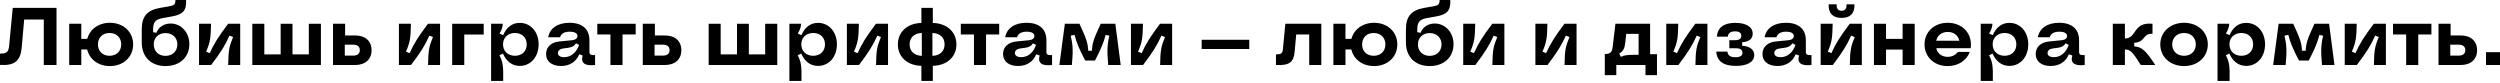
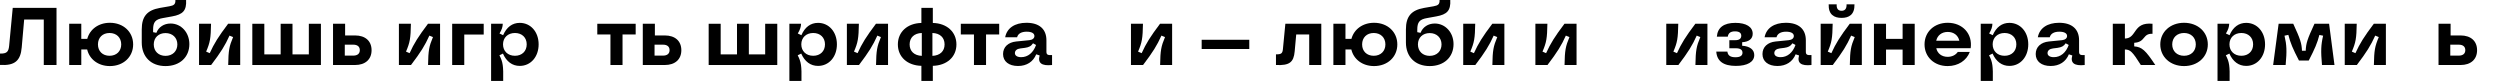
<svg xmlns="http://www.w3.org/2000/svg" width="1240" height="41" viewBox="0 0 1240 41" fill="none">
  <path d="M0 26.573V32.203C7.332 32.649 10.208 30.137 10.775 23.494L11.99 9.681H21.712V32.244H28.031V3.889H6.319L4.537 22.684C4.253 25.681 3.362 26.654 0 26.573Z" fill="black" />
  <path d="M54.498 32.77C61.222 32.77 66.042 28.233 66.042 22.036C66.042 15.838 61.222 11.302 54.498 11.302C48.867 11.302 44.533 14.542 43.277 19.281H40.32V11.788H34.325V32.244H40.32V24.547H43.237C44.371 29.408 48.746 32.77 54.498 32.77ZM54.336 27.666C50.892 27.666 48.584 25.398 48.584 22.036C48.584 18.633 50.892 16.365 54.336 16.365C57.779 16.365 60.128 18.633 60.128 22.036C60.128 25.398 57.779 27.666 54.336 27.666Z" fill="black" />
  <path d="M82.096 32.77C89.185 32.77 93.924 28.355 93.924 21.874C93.924 16.122 89.873 11.666 84.607 11.666C81.286 11.666 78.653 13.448 77.559 16.284L75.939 15.96V14.745C75.939 10.977 77.032 9.6 80.84 8.952L85.337 8.142C90.764 7.17 92.587 5.225 92.304 0H86.997C87.078 2.066 86.349 2.714 84 3.119L79.301 3.929C72.941 5.063 70.308 8.182 70.308 14.583V21.104C70.308 28.193 74.926 32.77 82.096 32.77ZM82.096 27.707C78.653 27.707 76.263 25.439 76.263 22.036C76.263 18.674 78.653 16.405 82.096 16.405C85.579 16.405 87.969 18.714 87.969 22.036C87.969 25.398 85.579 27.707 82.096 27.707Z" fill="black" />
  <path d="M113.186 32.244H119.141V11.788H113.146C108.285 18.228 106.259 21.509 104.031 26.37L102.249 25.601C104.193 21.064 104.558 19.038 104.68 11.788H98.725V32.244H104.72C109.621 25.803 111.647 22.522 113.834 17.661L115.617 18.39C113.672 23.008 113.308 24.993 113.186 32.244Z" fill="black" />
  <path d="M125.15 32.244H159.176V11.788H153.181V26.978H145.079V11.788H139.206V26.978H131.104V11.788H125.15V32.244Z" fill="black" />
  <path d="M165.182 32.244H176.119C181.182 32.244 184.301 29.449 184.301 24.912C184.301 20.335 181.182 17.58 176.119 17.58H171.177V11.788H165.182V32.244ZM171.015 27.585V22.157H175.228C177.294 22.157 178.468 23.13 178.468 24.871C178.468 26.613 177.294 27.585 175.228 27.585H171.015Z" fill="black" />
  <path d="M212.318 32.244H218.272V11.788H212.277C207.416 18.228 205.391 21.509 203.163 26.37L201.381 25.601C203.325 21.064 203.69 19.038 203.811 11.788H197.857V32.244H203.852C208.753 25.803 210.778 22.522 212.966 17.661L214.748 18.39C212.804 23.008 212.439 24.993 212.318 32.244Z" fill="black" />
  <path d="M224.281 32.244H230.276V17.134H239.917V11.788H224.281V32.244Z" fill="black" />
  <path d="M249.378 11.788H243.585V40.143H249.581C249.702 32.689 249.459 30.826 247.717 27.423L249.459 26.573C251.201 30.542 254.077 32.689 257.803 32.689C263.231 32.689 267.161 28.193 267.161 21.995C267.161 15.838 263.231 11.342 257.803 11.342C254.117 11.342 251.282 13.448 249.54 17.459L247.758 16.608C248.892 14.704 249.337 13.367 249.378 11.788ZM255.414 16.365C258.897 16.365 261.247 18.633 261.247 21.995C261.247 25.398 258.897 27.666 255.414 27.666C251.889 27.666 249.5 25.358 249.5 21.995C249.5 18.674 251.889 16.365 255.414 16.365Z" fill="black" />
-   <path d="M278.264 32.73C282.598 32.73 285.798 30.623 287.297 26.937L288.998 27.504C287.945 31.231 289.97 32.811 295.155 32.244V27.302C292.927 27.464 292.36 27.059 292.36 25.641V19.97C292.36 14.421 288.796 11.302 282.476 11.302C276.643 11.302 272.755 13.934 271.904 18.471H277.818C278.264 16.689 279.965 15.717 282.557 15.717C284.988 15.717 286.406 16.486 286.406 17.864C286.406 18.998 285.433 19.767 283.894 19.93L277.373 20.578C273.362 20.983 270.851 23.332 270.851 26.816C270.851 30.461 273.727 32.73 278.264 32.73ZM279.843 28.355C277.859 28.355 276.724 27.585 276.724 26.33C276.724 25.074 277.737 24.223 279.438 24.021L281.666 23.737C283.651 23.454 284.745 22.927 285.717 21.469L287.216 22.319C285.839 26.168 283.165 28.355 279.843 28.355Z" fill="black" />
  <path d="M302.78 32.244H308.775V17.094H315.296V11.788H296.258V17.094H302.78V32.244Z" fill="black" />
  <path d="M318.824 32.244H329.761C334.825 32.244 337.944 29.449 337.944 24.912C337.944 20.335 334.825 17.58 329.761 17.58H324.819V11.788H318.824V32.244ZM324.657 27.585V22.157H328.87C330.936 22.157 332.111 23.13 332.111 24.871C332.111 26.613 330.936 27.585 328.87 27.585H324.657Z" fill="black" />
  <path d="M351.499 32.244H385.525V11.788H379.53V26.978H371.429V11.788H365.555V26.978H357.454V11.788H351.499V32.244Z" fill="black" />
  <path d="M397.324 11.788H391.531V40.143H397.526C397.648 32.689 397.405 30.826 395.663 27.423L397.405 26.573C399.147 30.542 402.023 32.689 405.749 32.689C411.177 32.689 415.107 28.193 415.107 21.995C415.107 15.838 411.177 11.342 405.749 11.342C402.063 11.342 399.228 13.448 397.486 17.459L395.704 16.608C396.838 14.704 397.283 13.367 397.324 11.788ZM403.359 16.365C406.843 16.365 409.193 18.633 409.193 21.995C409.193 25.398 406.843 27.666 403.359 27.666C399.835 27.666 397.445 25.358 397.445 21.995C397.445 18.674 399.835 16.365 403.359 16.365Z" fill="black" />
  <path d="M434.514 32.244H440.468V11.788H434.473C429.612 18.228 427.587 21.509 425.359 26.37L423.577 25.601C425.521 21.064 425.886 19.038 426.007 11.788H420.053V32.244H426.048C430.949 25.803 432.974 22.522 435.162 17.661L436.944 18.39C435 23.008 434.635 24.993 434.514 32.244Z" fill="black" />
  <path d="M457.009 40.143H462.68V32.649C469.607 32.487 474.387 28.274 474.387 22.036C474.387 15.798 469.607 11.544 462.68 11.383V3.889H457.009V11.383C450.082 11.544 445.343 15.798 445.343 22.036C445.343 28.274 450.082 32.487 457.009 32.649V40.143ZM451.176 22.036C451.176 18.633 453.444 16.486 457.211 16.365V27.707C453.444 27.545 451.176 25.398 451.176 22.036ZM462.477 27.707V16.365C466.204 16.486 468.513 18.593 468.513 22.036C468.513 25.439 466.204 27.545 462.477 27.707Z" fill="black" />
  <path d="M483.084 32.244H489.079V17.094H495.601V11.788H476.562V17.094H483.084V32.244Z" fill="black" />
  <path d="M504.93 32.73C509.264 32.73 512.464 30.623 513.963 26.937L515.664 27.504C514.611 31.231 516.636 32.811 521.821 32.244V27.302C519.593 27.464 519.026 27.059 519.026 25.641V19.97C519.026 14.421 515.461 11.302 509.142 11.302C503.309 11.302 499.421 13.934 498.57 18.471H504.484C504.93 16.689 506.631 15.717 509.223 15.717C511.654 15.717 513.071 16.486 513.071 17.864C513.071 18.998 512.099 19.767 510.56 19.93L504.038 20.578C500.028 20.983 497.517 23.332 497.517 26.816C497.517 30.461 500.393 32.73 504.93 32.73ZM506.509 28.355C504.524 28.355 503.39 27.585 503.39 26.33C503.39 25.074 504.403 24.223 506.104 24.021L508.332 23.737C510.317 23.454 511.411 22.927 512.383 21.469L513.882 22.319C512.504 26.168 509.831 28.355 506.509 28.355Z" fill="black" />
-   <path d="M531.65 32.244C532.298 25.276 532.176 22.319 531.083 17.702L532.986 17.297C533.999 21.307 535.255 24.223 538.252 30.016H543.113C546.111 24.223 547.366 21.307 548.379 17.337L550.242 17.702C549.149 22.319 549.068 25.276 549.675 32.244H555.873L553.199 11.788H545.949C542.384 19.484 541.736 21.509 541.614 25.155H539.751C539.589 21.509 538.981 19.484 535.417 11.788H528.166L525.452 32.244H531.65Z" fill="black" />
  <path d="M575.418 32.244H581.373V11.788H575.378C570.517 18.228 568.492 21.509 566.264 26.37L564.481 25.601C566.426 21.064 566.79 19.038 566.912 11.788H560.957V32.244H566.952C571.854 25.803 573.879 22.522 576.066 17.661L577.849 18.39C575.904 23.008 575.54 24.993 575.418 32.244Z" fill="black" />
  <path d="M596.028 24.304H619.643V19.727H596.028V24.304Z" fill="black" />
  <path d="M632.88 26.937V32.244C639.605 32.568 641.67 30.866 642.157 25.52L642.926 17.094H649.367V32.244H655.362V11.788H637.539L636.323 24.385C636.121 26.451 635.513 27.018 632.88 26.937Z" fill="black" />
  <path d="M681.527 32.77C688.251 32.77 693.072 28.233 693.072 22.036C693.072 15.838 688.251 11.302 681.527 11.302C675.897 11.302 671.562 14.542 670.307 19.281H667.35V11.788H661.355V32.244H667.35V24.547H670.266C671.4 29.408 675.775 32.77 681.527 32.77ZM681.365 27.666C677.922 27.666 675.613 25.398 675.613 22.036C675.613 18.633 677.922 16.365 681.365 16.365C684.808 16.365 687.158 18.633 687.158 22.036C687.158 25.398 684.808 27.666 681.365 27.666Z" fill="black" />
  <path d="M709.126 32.77C716.214 32.77 720.954 28.355 720.954 21.874C720.954 16.122 716.903 11.666 711.637 11.666C708.315 11.666 705.682 13.448 704.589 16.284L702.968 15.96V14.745C702.968 10.977 704.062 9.6 707.87 8.952L712.366 8.142C717.794 7.17 719.617 5.225 719.333 0H714.027C714.108 2.066 713.379 2.714 711.029 3.119L706.331 3.929C699.971 5.063 697.338 8.182 697.338 14.583V21.104C697.338 28.193 701.956 32.77 709.126 32.77ZM709.126 27.707C705.682 27.707 703.293 25.439 703.293 22.036C703.293 18.674 705.682 16.405 709.126 16.405C712.609 16.405 714.999 18.714 714.999 22.036C714.999 25.398 712.609 27.707 709.126 27.707Z" fill="black" />
  <path d="M740.216 32.244H746.17V11.788H740.175C735.314 18.228 733.289 21.509 731.061 26.37L729.279 25.601C731.223 21.064 731.588 19.038 731.709 11.788H725.755V32.244H731.75C736.651 25.803 738.677 22.522 740.864 17.661L742.646 18.39C740.702 23.008 740.337 24.993 740.216 32.244Z" fill="black" />
  <path d="M776.016 32.244H781.97V11.788H775.975C771.114 18.228 769.089 21.509 766.861 26.37L765.079 25.601C767.023 21.064 767.388 19.038 767.509 11.788H761.554V32.244H767.549C772.451 25.803 774.476 22.522 776.664 17.661L778.446 18.39C776.502 23.008 776.137 24.993 776.016 32.244Z" fill="black" />
-   <path d="M795.977 26.816V37.267H801.688V32.244H816.149V37.267H821.861V26.897H818.458V11.788H801.243L799.866 23.413C799.582 25.884 798.65 26.775 795.977 26.816ZM803.147 26.573C805.132 25.398 805.861 24.021 806.185 20.78L806.59 16.811H812.747V27.18H810.843C807.157 27.18 805.861 27.342 803.957 28.193L803.147 26.573Z" fill="black" />
  <path d="M840.93 32.244H846.884V11.788H840.889C836.028 18.228 834.003 21.509 831.775 26.37L829.993 25.601C831.937 21.064 832.302 19.038 832.423 11.788H826.469V32.244H832.464C837.365 25.803 839.39 22.522 841.578 17.661L843.36 18.39C841.416 23.008 841.051 24.993 840.93 32.244Z" fill="black" />
  <path d="M860.995 32.689C866.706 32.689 870.109 30.704 870.109 27.302C870.109 24.628 867.921 22.927 864.114 22.684V20.942C867.516 20.74 869.339 19.241 869.339 16.729C869.339 13.367 866.139 11.342 860.752 11.342C855 11.342 851.921 13.651 851.556 18.188H856.984C857.227 16.405 858.402 15.555 860.549 15.555C862.615 15.555 863.668 16.284 863.668 17.742C863.668 19.16 862.655 19.93 860.752 19.93H857.754V23.94H860.954C863.142 23.94 864.276 24.669 864.276 26.168C864.276 27.626 863.101 28.395 860.792 28.395C858.281 28.395 857.025 27.545 856.782 25.601H851.273C851.597 30.34 854.838 32.689 860.995 32.689Z" fill="black" />
  <path d="M881.598 32.73C885.933 32.73 889.133 30.623 890.631 26.937L892.333 27.504C891.279 31.231 893.305 32.811 898.49 32.244V27.302C896.262 27.464 895.695 27.059 895.695 25.641V19.97C895.695 14.421 892.13 11.302 885.811 11.302C879.978 11.302 876.089 13.934 875.239 18.471H881.153C881.598 16.689 883.3 15.717 885.892 15.717C888.322 15.717 889.74 16.486 889.74 17.864C889.74 18.998 888.768 19.767 887.229 19.93L880.707 20.578C876.697 20.983 874.186 23.332 874.186 26.816C874.186 30.461 877.061 32.73 881.598 32.73ZM883.178 28.355C881.193 28.355 880.059 27.585 880.059 26.33C880.059 25.074 881.072 24.223 882.773 24.021L885.001 23.737C886.986 23.454 888.079 22.927 889.052 21.469L890.55 22.319C889.173 26.168 886.5 28.355 883.178 28.355Z" fill="black" />
  <path d="M917.514 32.244H923.468V11.788H917.473C912.612 18.228 910.587 21.509 908.359 26.37L906.577 25.601C908.521 21.064 908.886 19.038 909.007 11.788H903.052V32.244H909.047C913.949 25.803 915.974 22.522 918.162 17.661L919.944 18.39C918 23.008 917.635 24.993 917.514 32.244ZM913.422 8.871C917.068 8.871 919.944 7.291 919.822 2.147H915.893C916.015 4.618 914.84 5.347 913.422 5.347C912.005 5.347 910.83 4.618 910.992 2.147H907.022C906.86 7.291 909.777 8.871 913.422 8.871Z" fill="black" />
  <path d="M943.695 32.244H949.69V11.788H943.695V19.281H935.472V11.788H929.477V32.244H935.472V24.588H943.695V32.244Z" fill="black" />
  <path d="M966.033 32.77C971.218 32.77 975.39 30.056 977.011 25.762H971.056C970.003 27.302 968.18 28.193 966.033 28.193C963.076 28.193 960.929 26.492 960.403 23.899H977.456C978.469 16.811 973.486 11.302 966.074 11.302C959.39 11.302 954.57 15.798 954.57 22.036C954.57 28.233 959.349 32.77 966.033 32.77ZM960.362 20.213C960.929 17.58 963.076 15.838 966.074 15.838C969.071 15.838 971.259 17.54 971.826 20.213H960.362Z" fill="black" />
  <path d="M988.237 11.788H982.445V40.143H988.44C988.561 32.689 988.318 30.826 986.577 27.423L988.318 26.573C990.06 30.542 992.936 32.689 996.663 32.689C1002.09 32.689 1006.02 28.193 1006.02 21.995C1006.02 15.838 1002.09 11.342 996.663 11.342C992.977 11.342 990.141 13.448 988.399 17.459L986.617 16.608C987.751 14.704 988.197 13.367 988.237 11.788ZM994.273 16.365C997.757 16.365 1000.11 18.633 1000.11 21.995C1000.11 25.398 997.757 27.666 994.273 27.666C990.749 27.666 988.359 25.358 988.359 21.995C988.359 18.674 990.749 16.365 994.273 16.365Z" fill="black" />
  <path d="M1017.12 32.73C1021.46 32.73 1024.66 30.623 1026.16 26.937L1027.86 27.504C1026.8 31.231 1028.83 32.811 1034.01 32.244V27.302C1031.79 27.464 1031.22 27.059 1031.22 25.641V19.97C1031.22 14.421 1027.65 11.302 1021.34 11.302C1015.5 11.302 1011.61 13.934 1010.76 18.471H1016.68C1017.12 16.689 1018.82 15.717 1021.42 15.717C1023.85 15.717 1025.27 16.486 1025.27 17.864C1025.27 18.998 1024.29 19.767 1022.75 19.93L1016.23 20.578C1012.22 20.983 1009.71 23.332 1009.71 26.816C1009.71 30.461 1012.59 32.73 1017.12 32.73ZM1018.7 28.355C1016.72 28.355 1015.58 27.585 1015.58 26.33C1015.58 25.074 1016.6 24.223 1018.3 24.021L1020.53 23.737C1022.51 23.454 1023.6 22.927 1024.58 21.469L1026.08 22.319C1024.7 26.168 1022.02 28.355 1018.7 28.355Z" fill="black" />
  <path d="M1047.95 32.244H1053.95V24.547C1056.62 24.588 1057.67 25.601 1061.85 32.244H1069.02C1064.2 24.952 1062.41 23.292 1058.57 23.008V21.226C1064.32 20.902 1062.62 16.527 1067.64 16.77V11.788C1057.76 10.815 1060.06 18.998 1053.95 19.119V11.788H1047.95V32.244Z" fill="black" />
  <path d="M1083.29 32.77C1090.1 32.77 1095.08 28.233 1095.08 22.036C1095.08 15.838 1090.1 11.302 1083.29 11.302C1076.48 11.302 1071.5 15.838 1071.5 22.036C1071.5 28.193 1076.44 32.77 1083.29 32.77ZM1083.29 27.666C1079.81 27.666 1077.42 25.398 1077.42 22.036C1077.42 18.633 1079.81 16.365 1083.29 16.365C1086.73 16.365 1089.12 18.633 1089.12 22.036C1089.12 25.398 1086.73 27.666 1083.29 27.666Z" fill="black" />
  <path d="M1105.68 11.788H1099.89V40.143H1105.89C1106.01 32.689 1105.77 30.826 1104.02 27.423L1105.77 26.573C1107.51 30.542 1110.38 32.689 1114.11 32.689C1119.54 32.689 1123.47 28.193 1123.47 21.995C1123.47 15.838 1119.54 11.342 1114.11 11.342C1110.42 11.342 1107.59 13.448 1105.85 17.459L1104.06 16.608C1105.2 14.704 1105.64 13.367 1105.68 11.788ZM1111.72 16.365C1115.2 16.365 1117.55 18.633 1117.55 21.995C1117.55 25.398 1115.2 27.666 1111.72 27.666C1108.2 27.666 1105.81 25.358 1105.81 21.995C1105.81 18.674 1108.2 16.365 1111.72 16.365Z" fill="black" />
  <path d="M1133.68 32.244C1134.33 25.276 1134.21 22.319 1133.11 17.702L1135.02 17.297C1136.03 21.307 1137.28 24.223 1140.28 30.016H1145.14C1148.14 24.223 1149.4 21.307 1150.41 17.337L1152.27 17.702C1151.18 22.319 1151.1 25.276 1151.7 32.244H1157.9L1155.23 11.788H1147.98C1144.41 19.484 1143.77 21.509 1143.64 25.155H1141.78C1141.62 21.509 1141.01 19.484 1137.45 11.788H1130.2L1127.48 32.244H1133.68Z" fill="black" />
  <path d="M1177.45 32.244H1183.4V11.788H1177.41C1172.55 18.228 1170.52 21.509 1168.29 26.37L1166.51 25.601C1168.45 21.064 1168.82 19.038 1168.94 11.788H1162.99V32.244H1168.98C1173.88 25.803 1175.91 22.522 1178.1 17.661L1179.88 18.39C1177.93 23.008 1177.57 24.993 1177.45 32.244Z" fill="black" />
-   <path d="M1193.46 32.244H1199.46V17.094H1205.98V11.788H1186.94V17.094H1193.46V32.244Z" fill="black" />
  <path d="M1209.51 32.244H1220.44C1225.51 32.244 1228.63 29.449 1228.63 24.912C1228.63 20.335 1225.51 17.58 1220.44 17.58H1215.5V11.788H1209.51V32.244ZM1215.34 27.585V22.157H1219.55C1221.62 22.157 1222.79 23.13 1222.79 24.871C1222.79 26.613 1221.62 27.585 1219.55 27.585H1215.34Z" fill="black" />
-   <path d="M1233.07 32.244H1240V25.884H1233.07V32.244Z" fill="black" />
</svg>